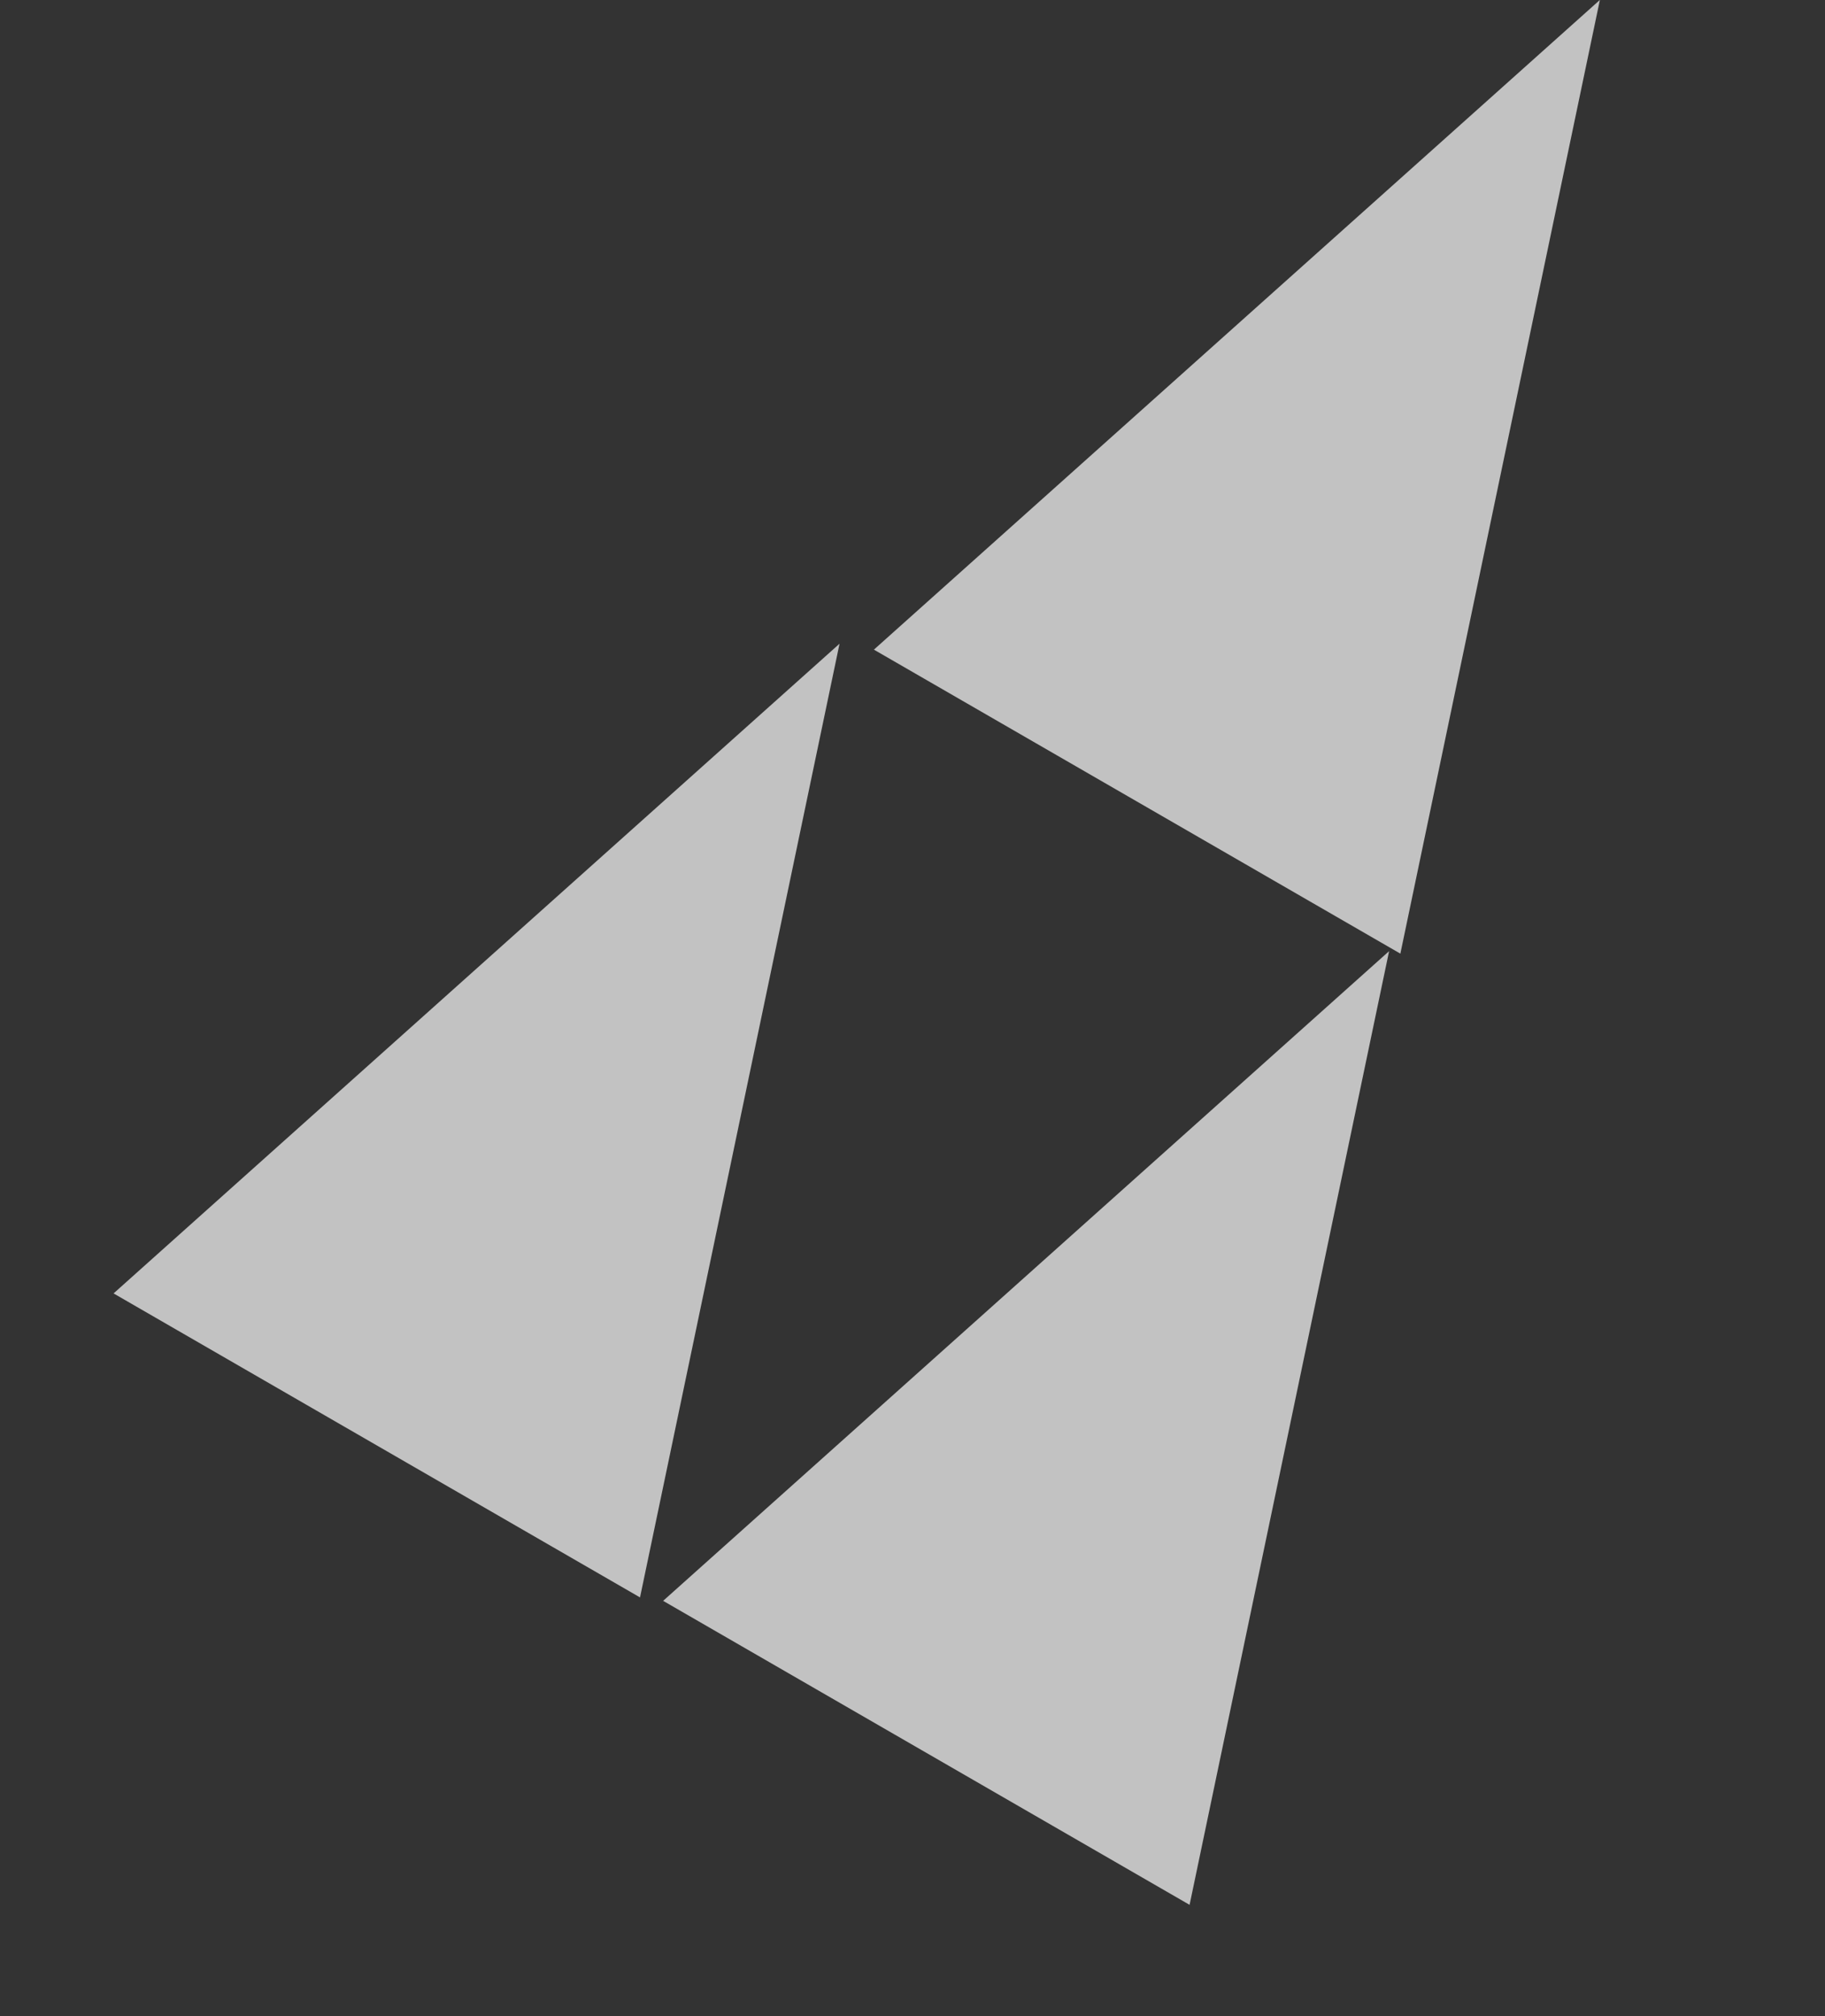
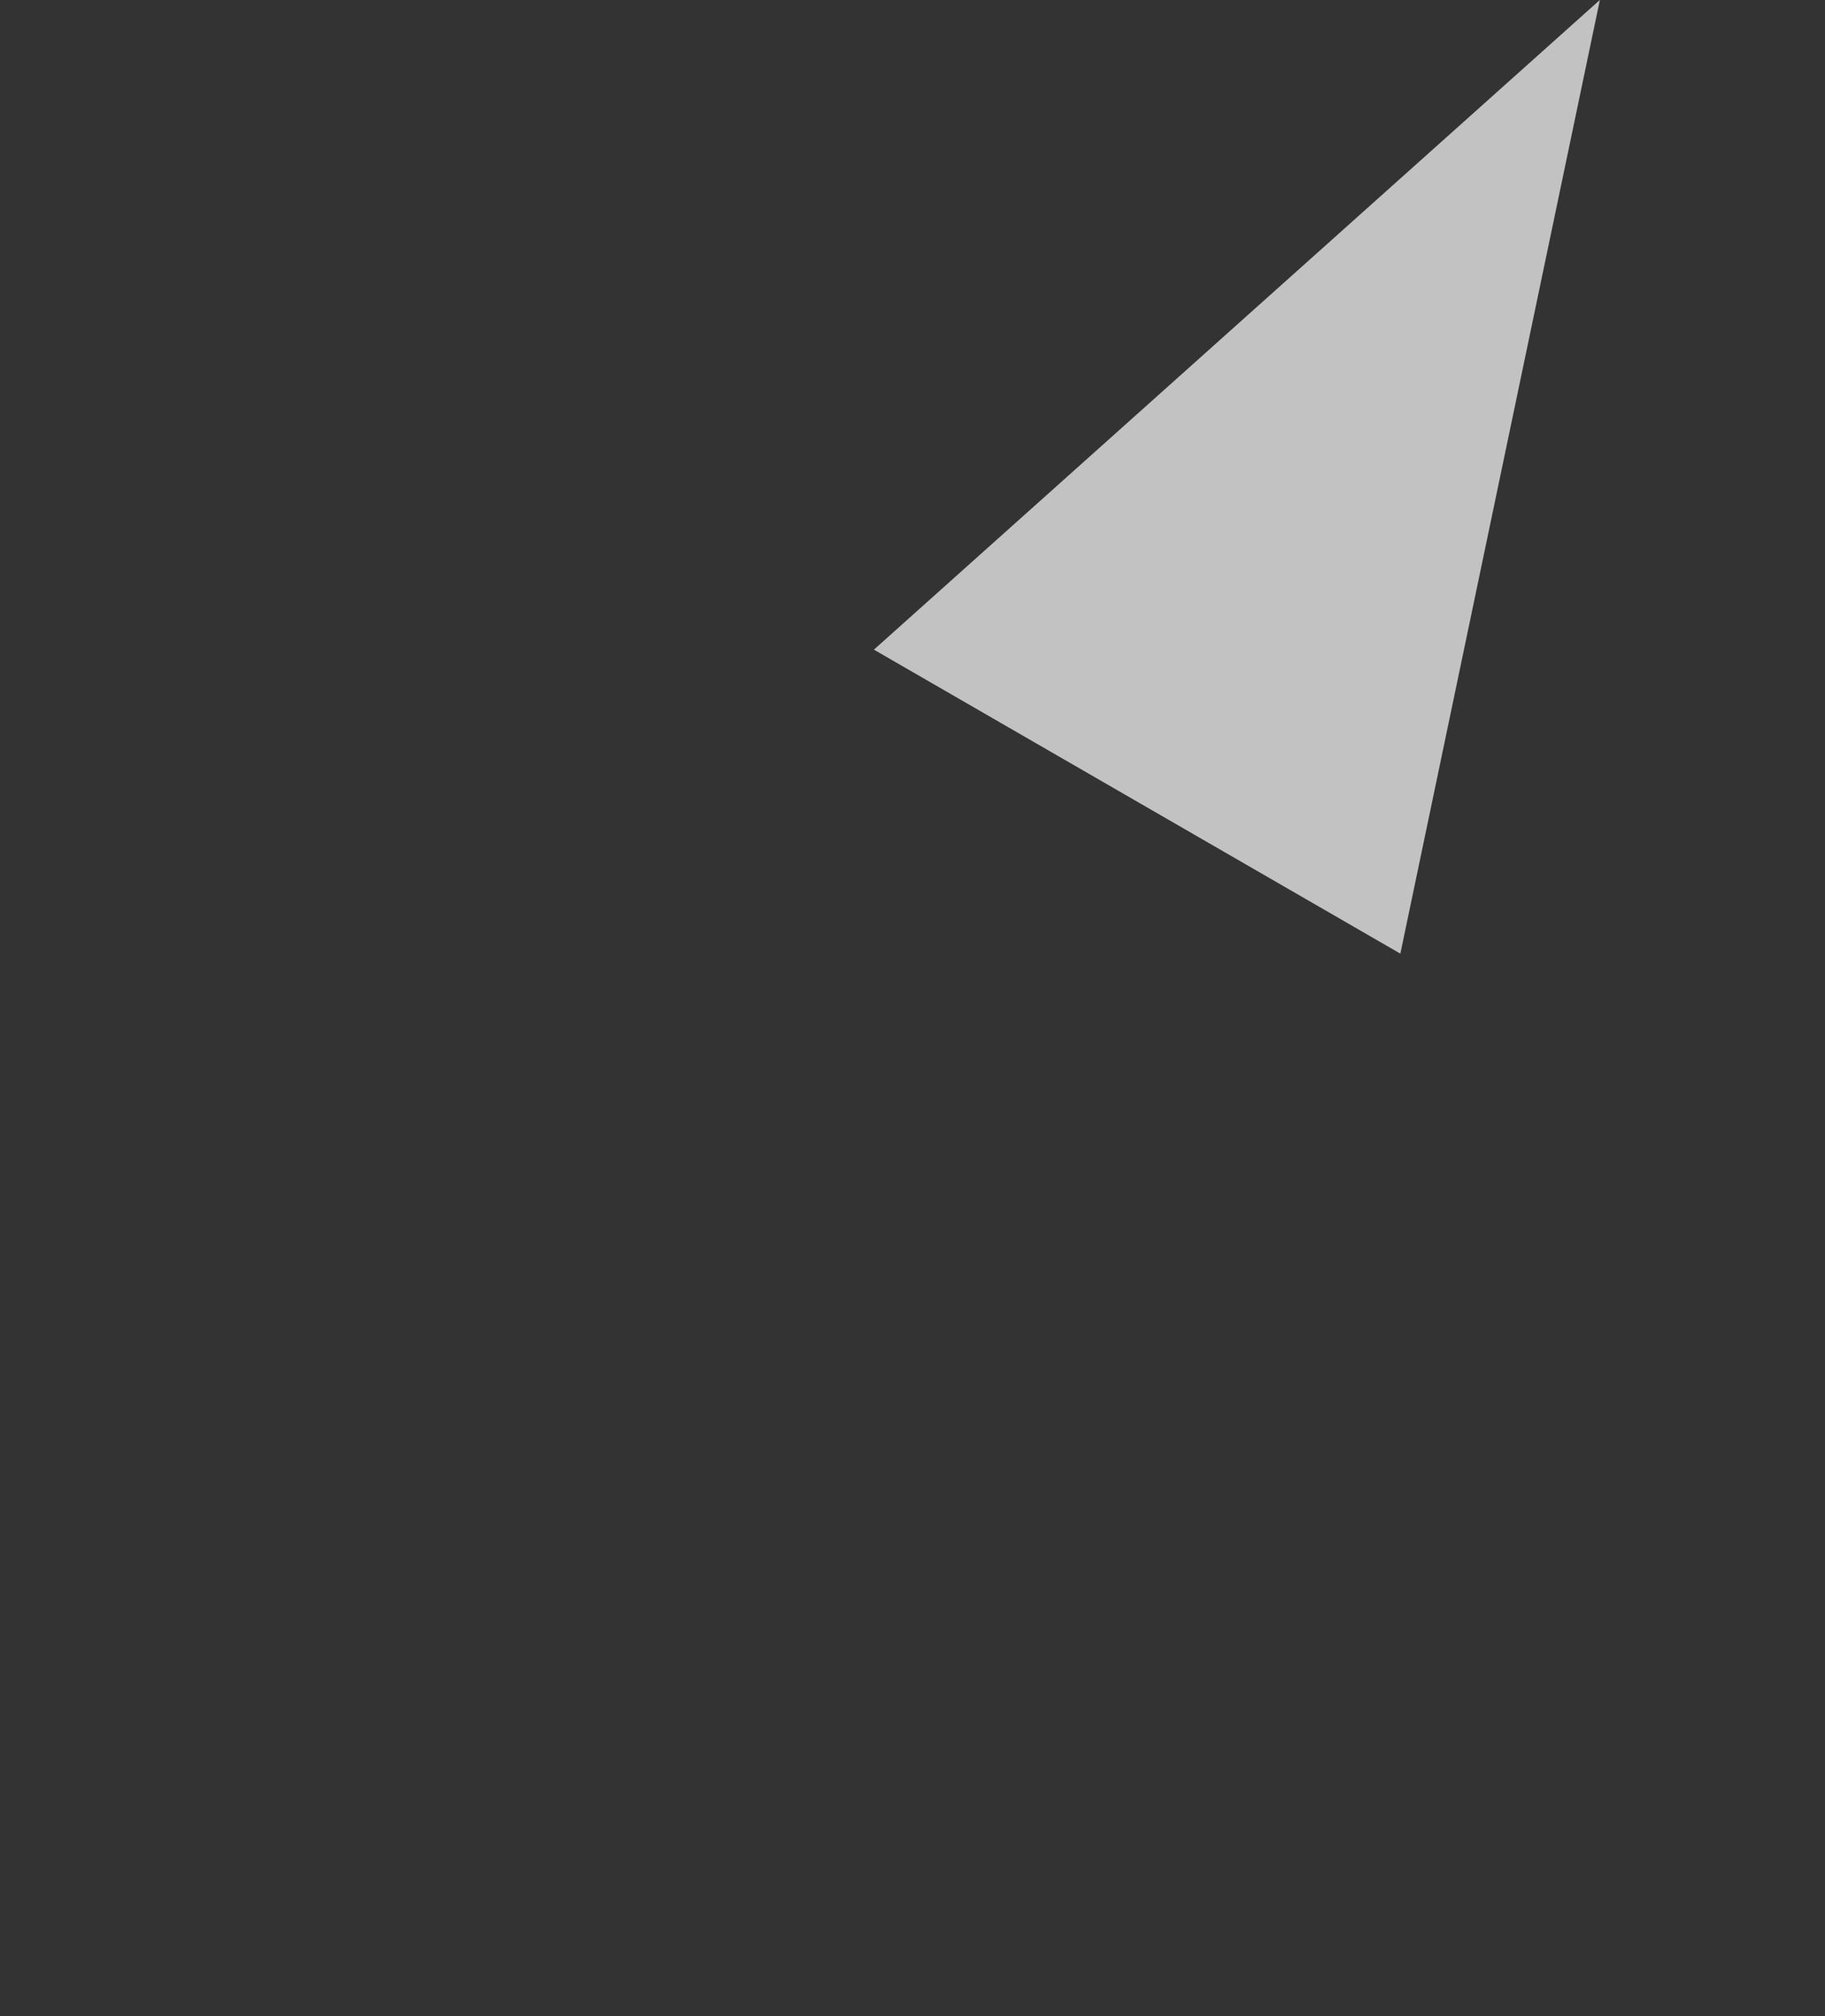
<svg xmlns="http://www.w3.org/2000/svg" width="546.274" height="603.308" viewBox="0 0 546.274 603.308">
  <rect x="0" y="0" width="546.274" height="603.308" fill="#333333" stroke="none" />
  <g transform="translate(-811.409 -2768.346)">
    <path d="M0,260.171,131.58,0,260.212,128.663Z" transform="matrix(-0.966, 0.259, -0.259, -0.966, 1357.683, 3019.652)" fill="#fff" opacity="0.7" />
-     <path d="M0,260.171,131.58,0,260.212,128.663Z" transform="matrix(-0.966, 0.259, -0.259, -0.966, 1130.091, 3212.306)" fill="#fff" opacity="0.7" />
-     <path d="M0,260.171,131.58,0,260.212,128.663Z" transform="matrix(-0.966, 0.259, -0.259, -0.966, 1294.591, 3304.306)" fill="#fff" opacity="0.7" />
  </g>
</svg>